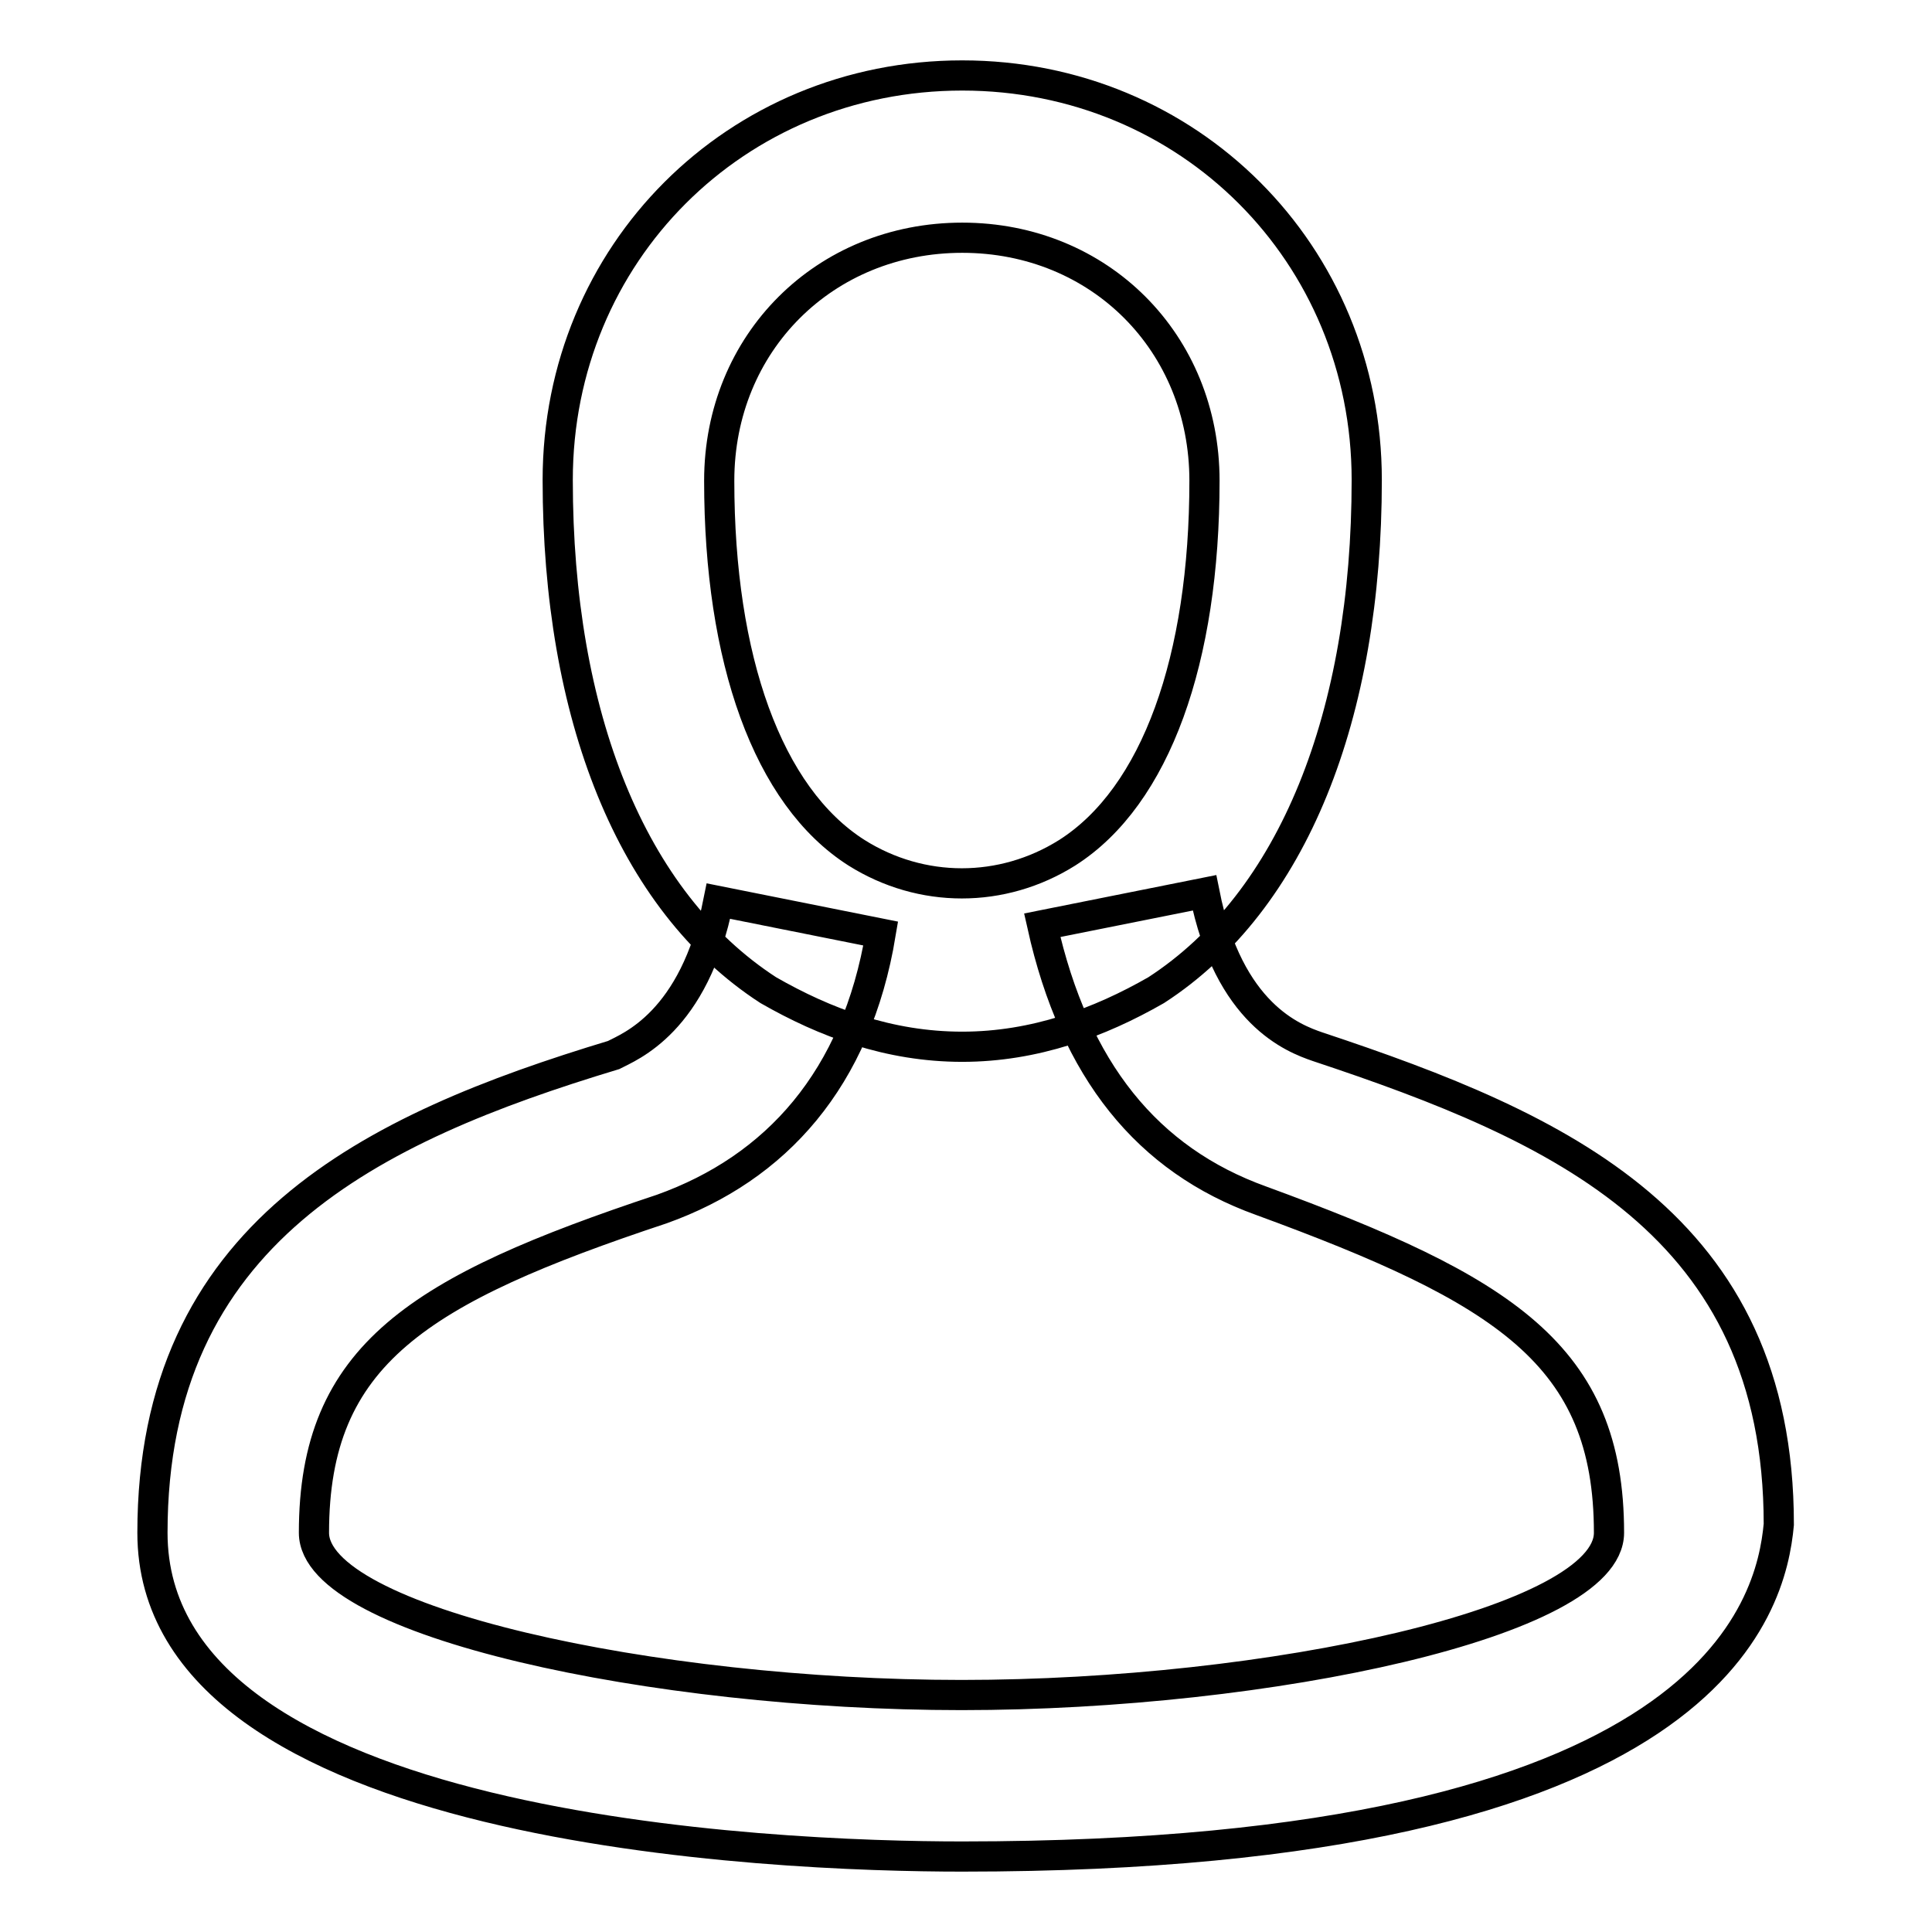
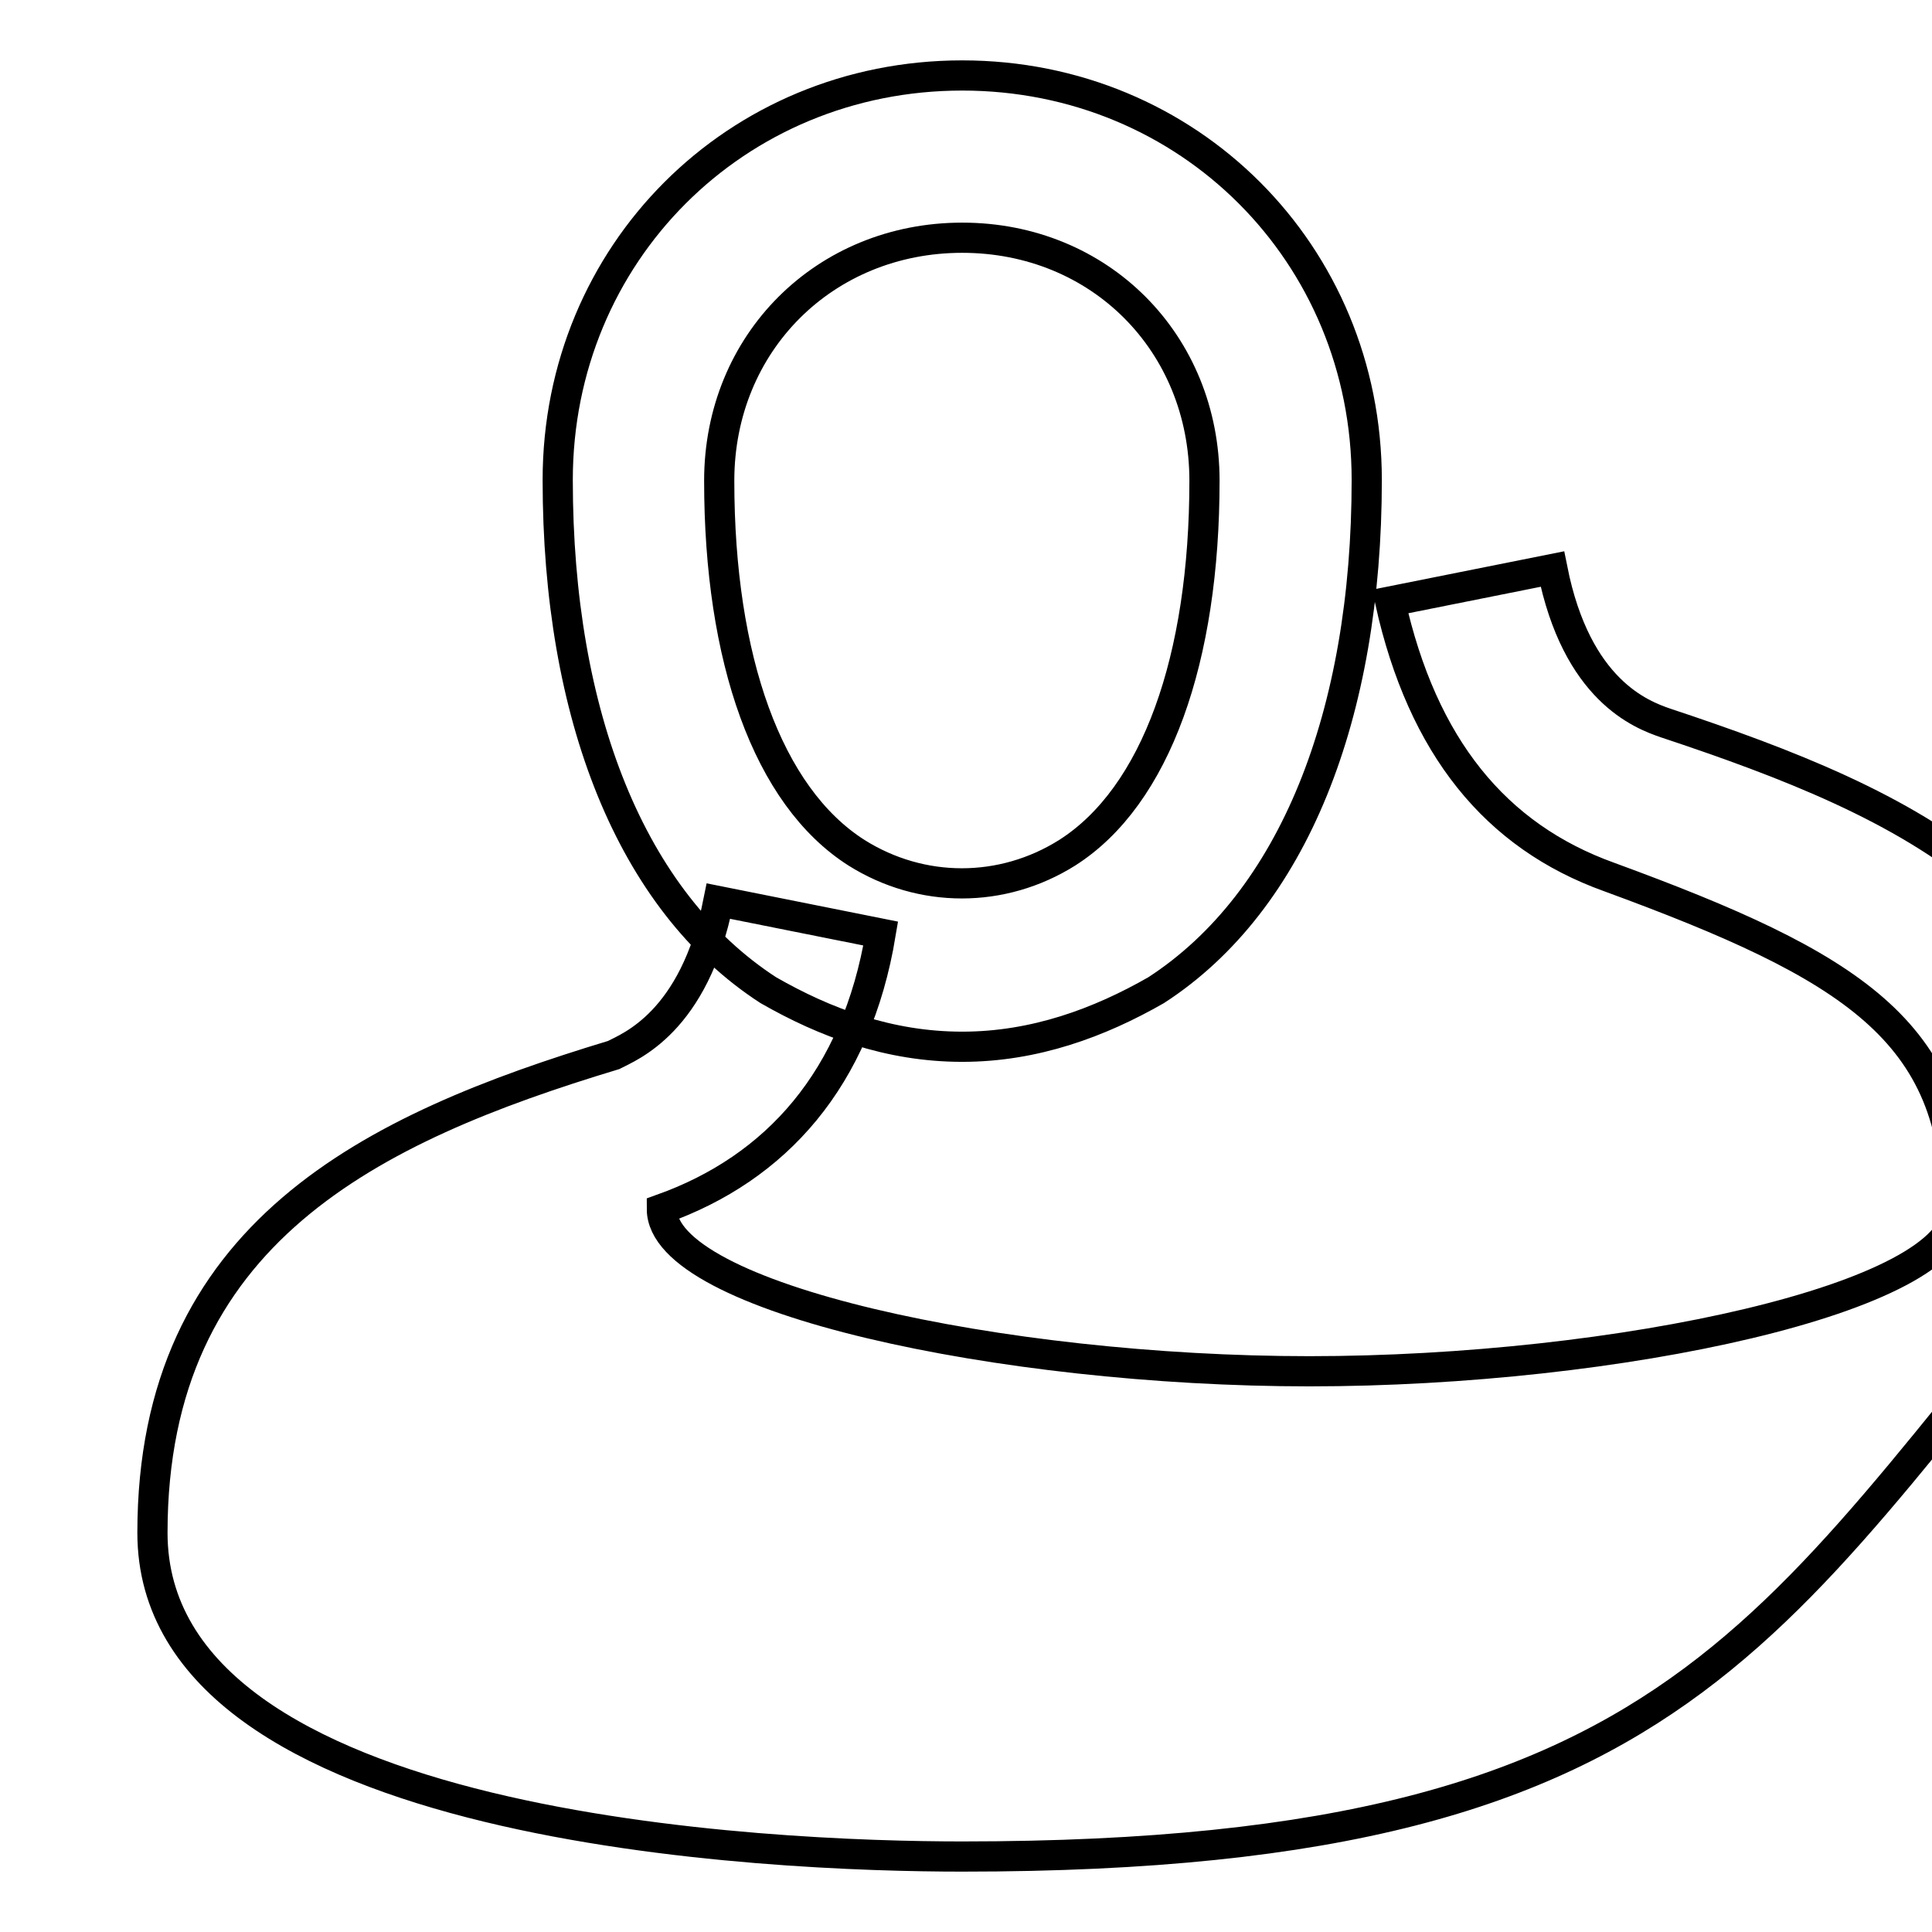
<svg xmlns="http://www.w3.org/2000/svg" version="1.1" x="0px" y="0px" viewBox="0 0 256 256" enable-background="new 0 0 256 256" xml:space="preserve">
  <g>
-     <path stroke-width="4" fill-opacity="0" stroke="#000000" d="M127.5,138.7c-9.7,0-18.2-3.2-25.7-7.5c-18.2-11.8-27.9-36.5-27.9-67.6c0-30,23.6-53.6,53.6-53.6 s53.6,23.6,53.6,53.6c0,31.1-9.7,55.8-27.9,67.6C145.7,135.5,137.1,138.7,127.5,138.7z M127.5,31.5c-18.2,0-32.2,13.9-32.2,32.2 c0,23.6,6.4,41.8,18.2,49.3c8.6,5.4,19.3,5.4,27.9,0c11.8-7.5,18.2-25.7,18.2-49.3C159.6,45.4,145.7,31.5,127.5,31.5z M127.5,246 c-24.7,0-107.3-3.2-107.3-42.9c0-39.7,29-53.6,61.1-63.3c2.1-1.1,10.7-4.3,13.9-20.4l21.5,4.3c-3.2,19.3-13.9,31.1-29,36.5 c-32.2,10.7-46.1,19.3-46.1,42.9c0,11.8,45.1,21.5,85.8,21.5c40.8,0,85.8-9.7,85.8-21.5c0-23.6-13.9-32.2-46.1-44 c-15-5.4-24.7-17.2-29-36.5l21.5-4.3c3.2,16.1,11.8,19.3,15,20.4c32.2,10.7,61.1,23.6,61.1,63.3C234.7,212.7,227.2,246,127.5,246z" />
+     <path stroke-width="4" fill-opacity="0" stroke="#000000" d="M127.5,138.7c-9.7,0-18.2-3.2-25.7-7.5c-18.2-11.8-27.9-36.5-27.9-67.6c0-30,23.6-53.6,53.6-53.6 s53.6,23.6,53.6,53.6c0,31.1-9.7,55.8-27.9,67.6C145.7,135.5,137.1,138.7,127.5,138.7z M127.5,31.5c-18.2,0-32.2,13.9-32.2,32.2 c0,23.6,6.4,41.8,18.2,49.3c8.6,5.4,19.3,5.4,27.9,0c11.8-7.5,18.2-25.7,18.2-49.3C159.6,45.4,145.7,31.5,127.5,31.5z M127.5,246 c-24.7,0-107.3-3.2-107.3-42.9c0-39.7,29-53.6,61.1-63.3c2.1-1.1,10.7-4.3,13.9-20.4l21.5,4.3c-3.2,19.3-13.9,31.1-29,36.5 c0,11.8,45.1,21.5,85.8,21.5c40.8,0,85.8-9.7,85.8-21.5c0-23.6-13.9-32.2-46.1-44 c-15-5.4-24.7-17.2-29-36.5l21.5-4.3c3.2,16.1,11.8,19.3,15,20.4c32.2,10.7,61.1,23.6,61.1,63.3C234.7,212.7,227.2,246,127.5,246z" />
  </g>
</svg>